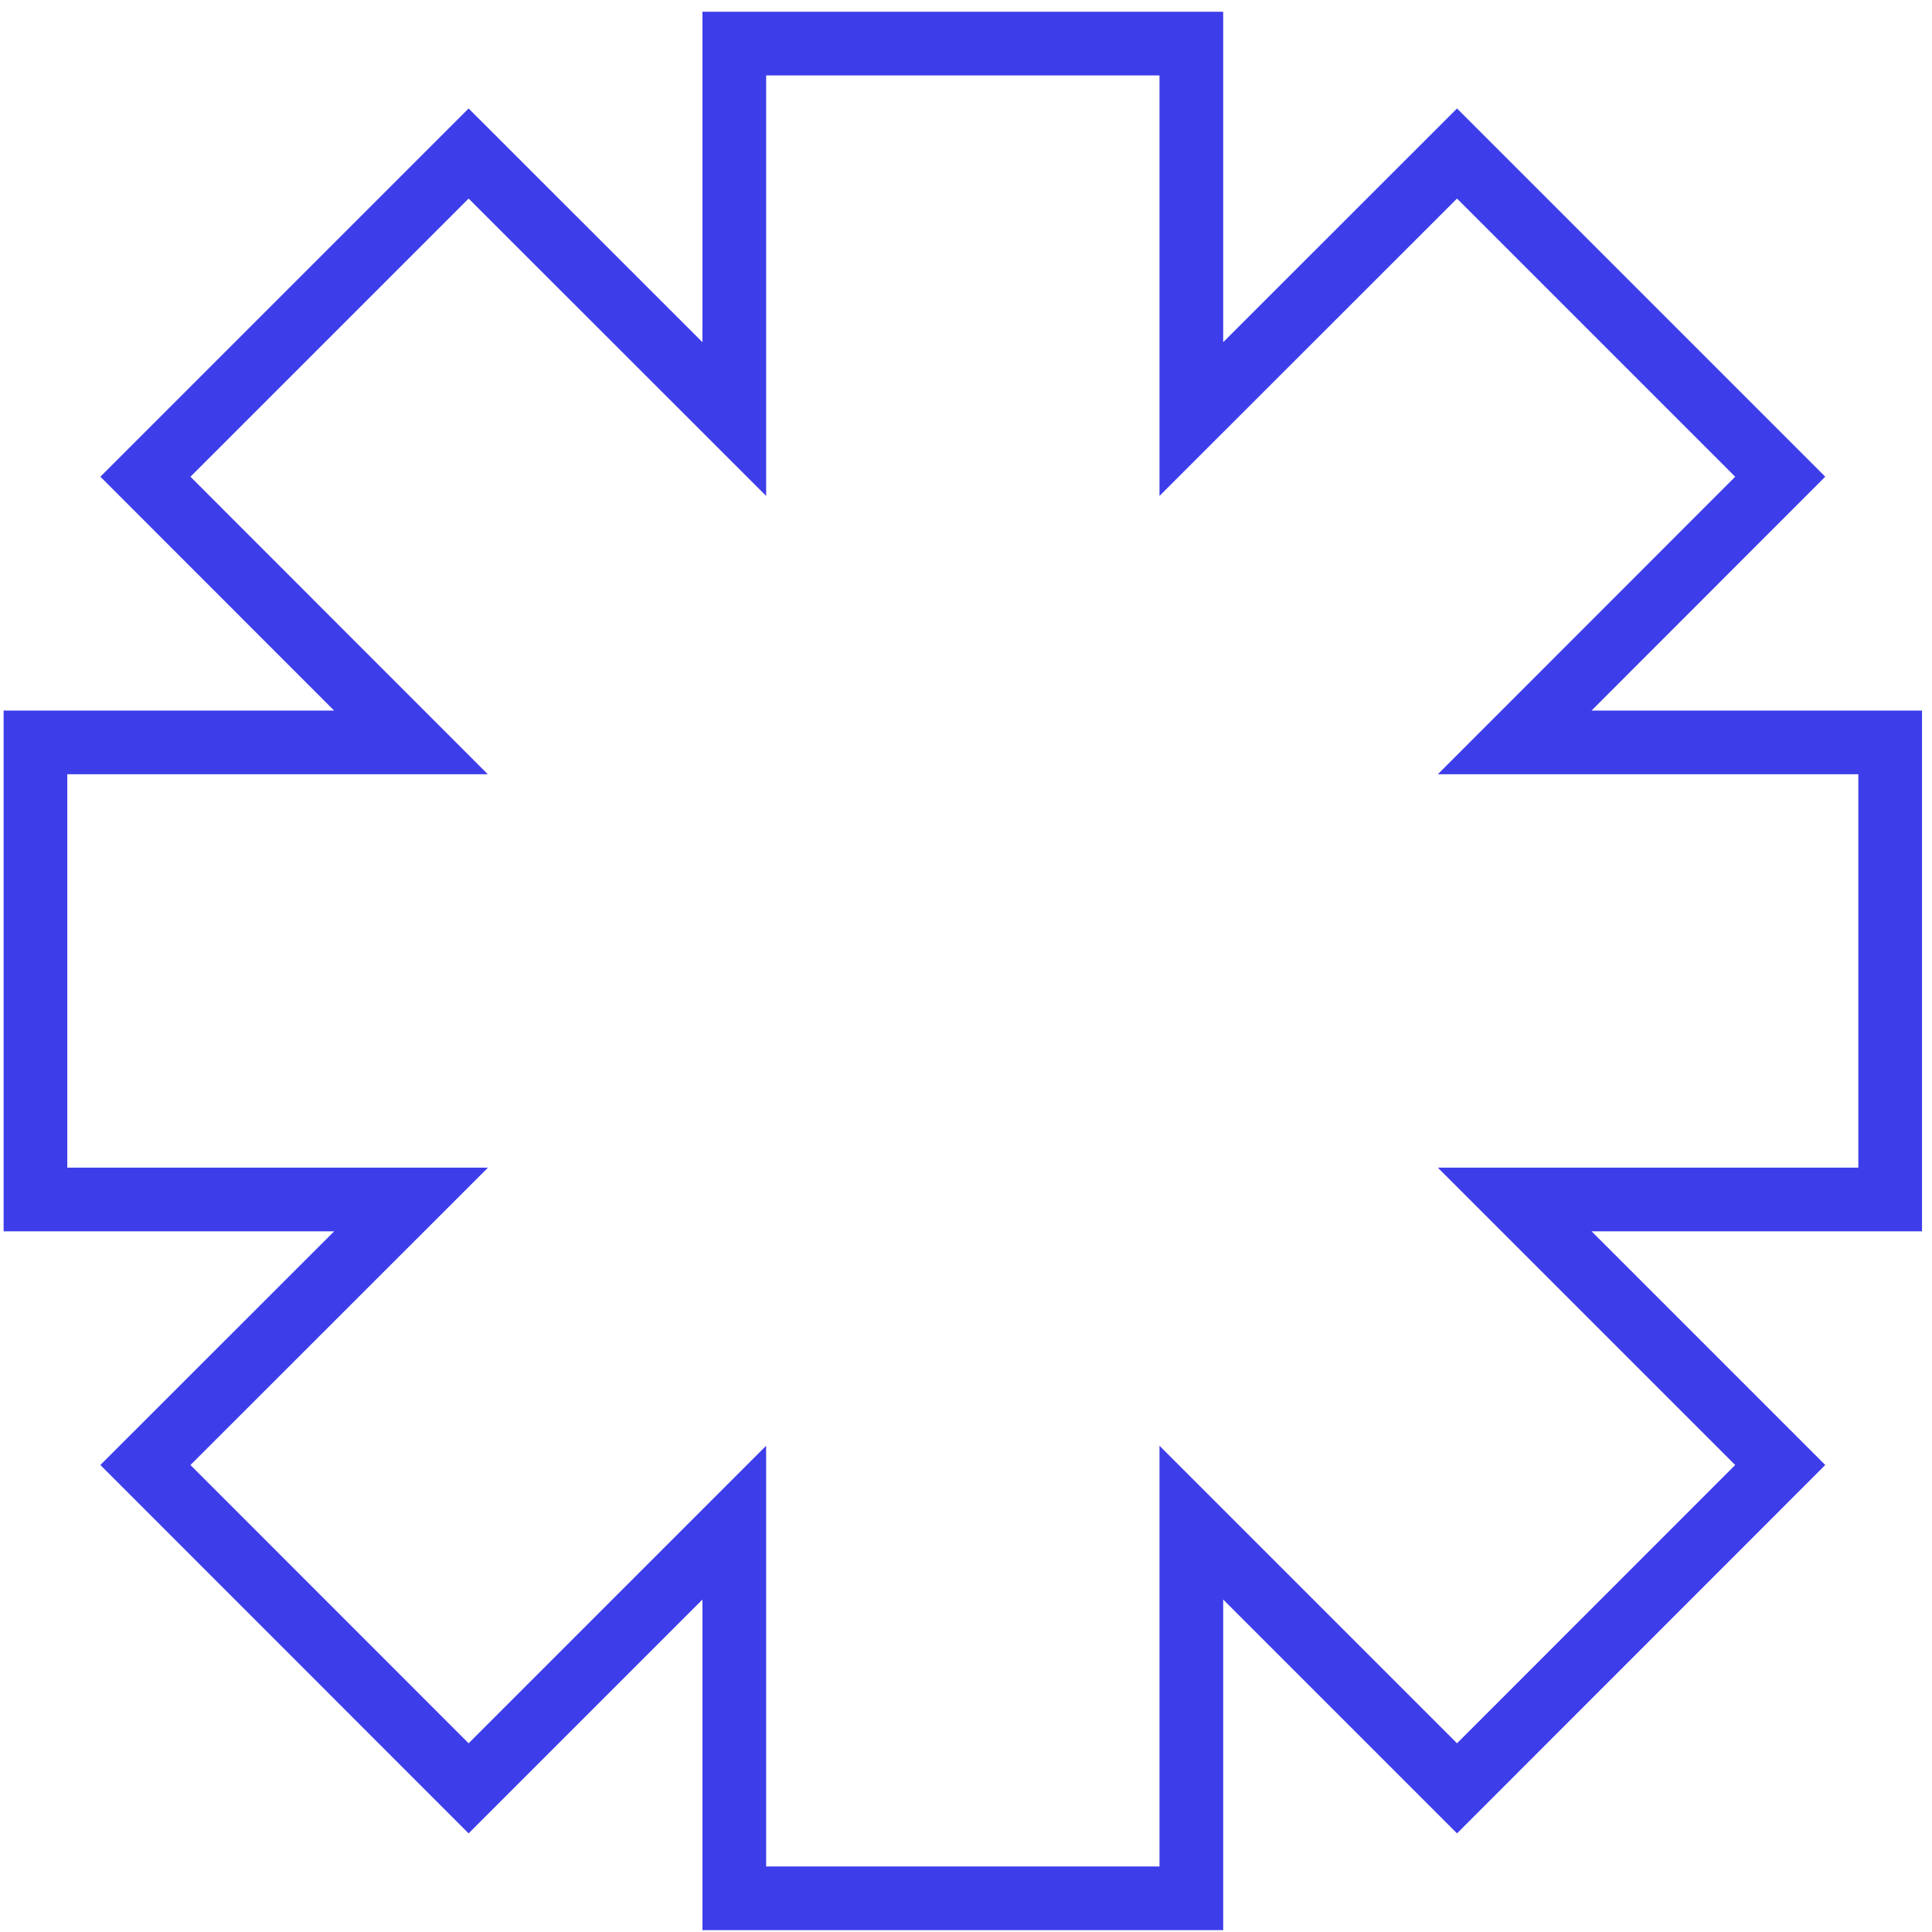
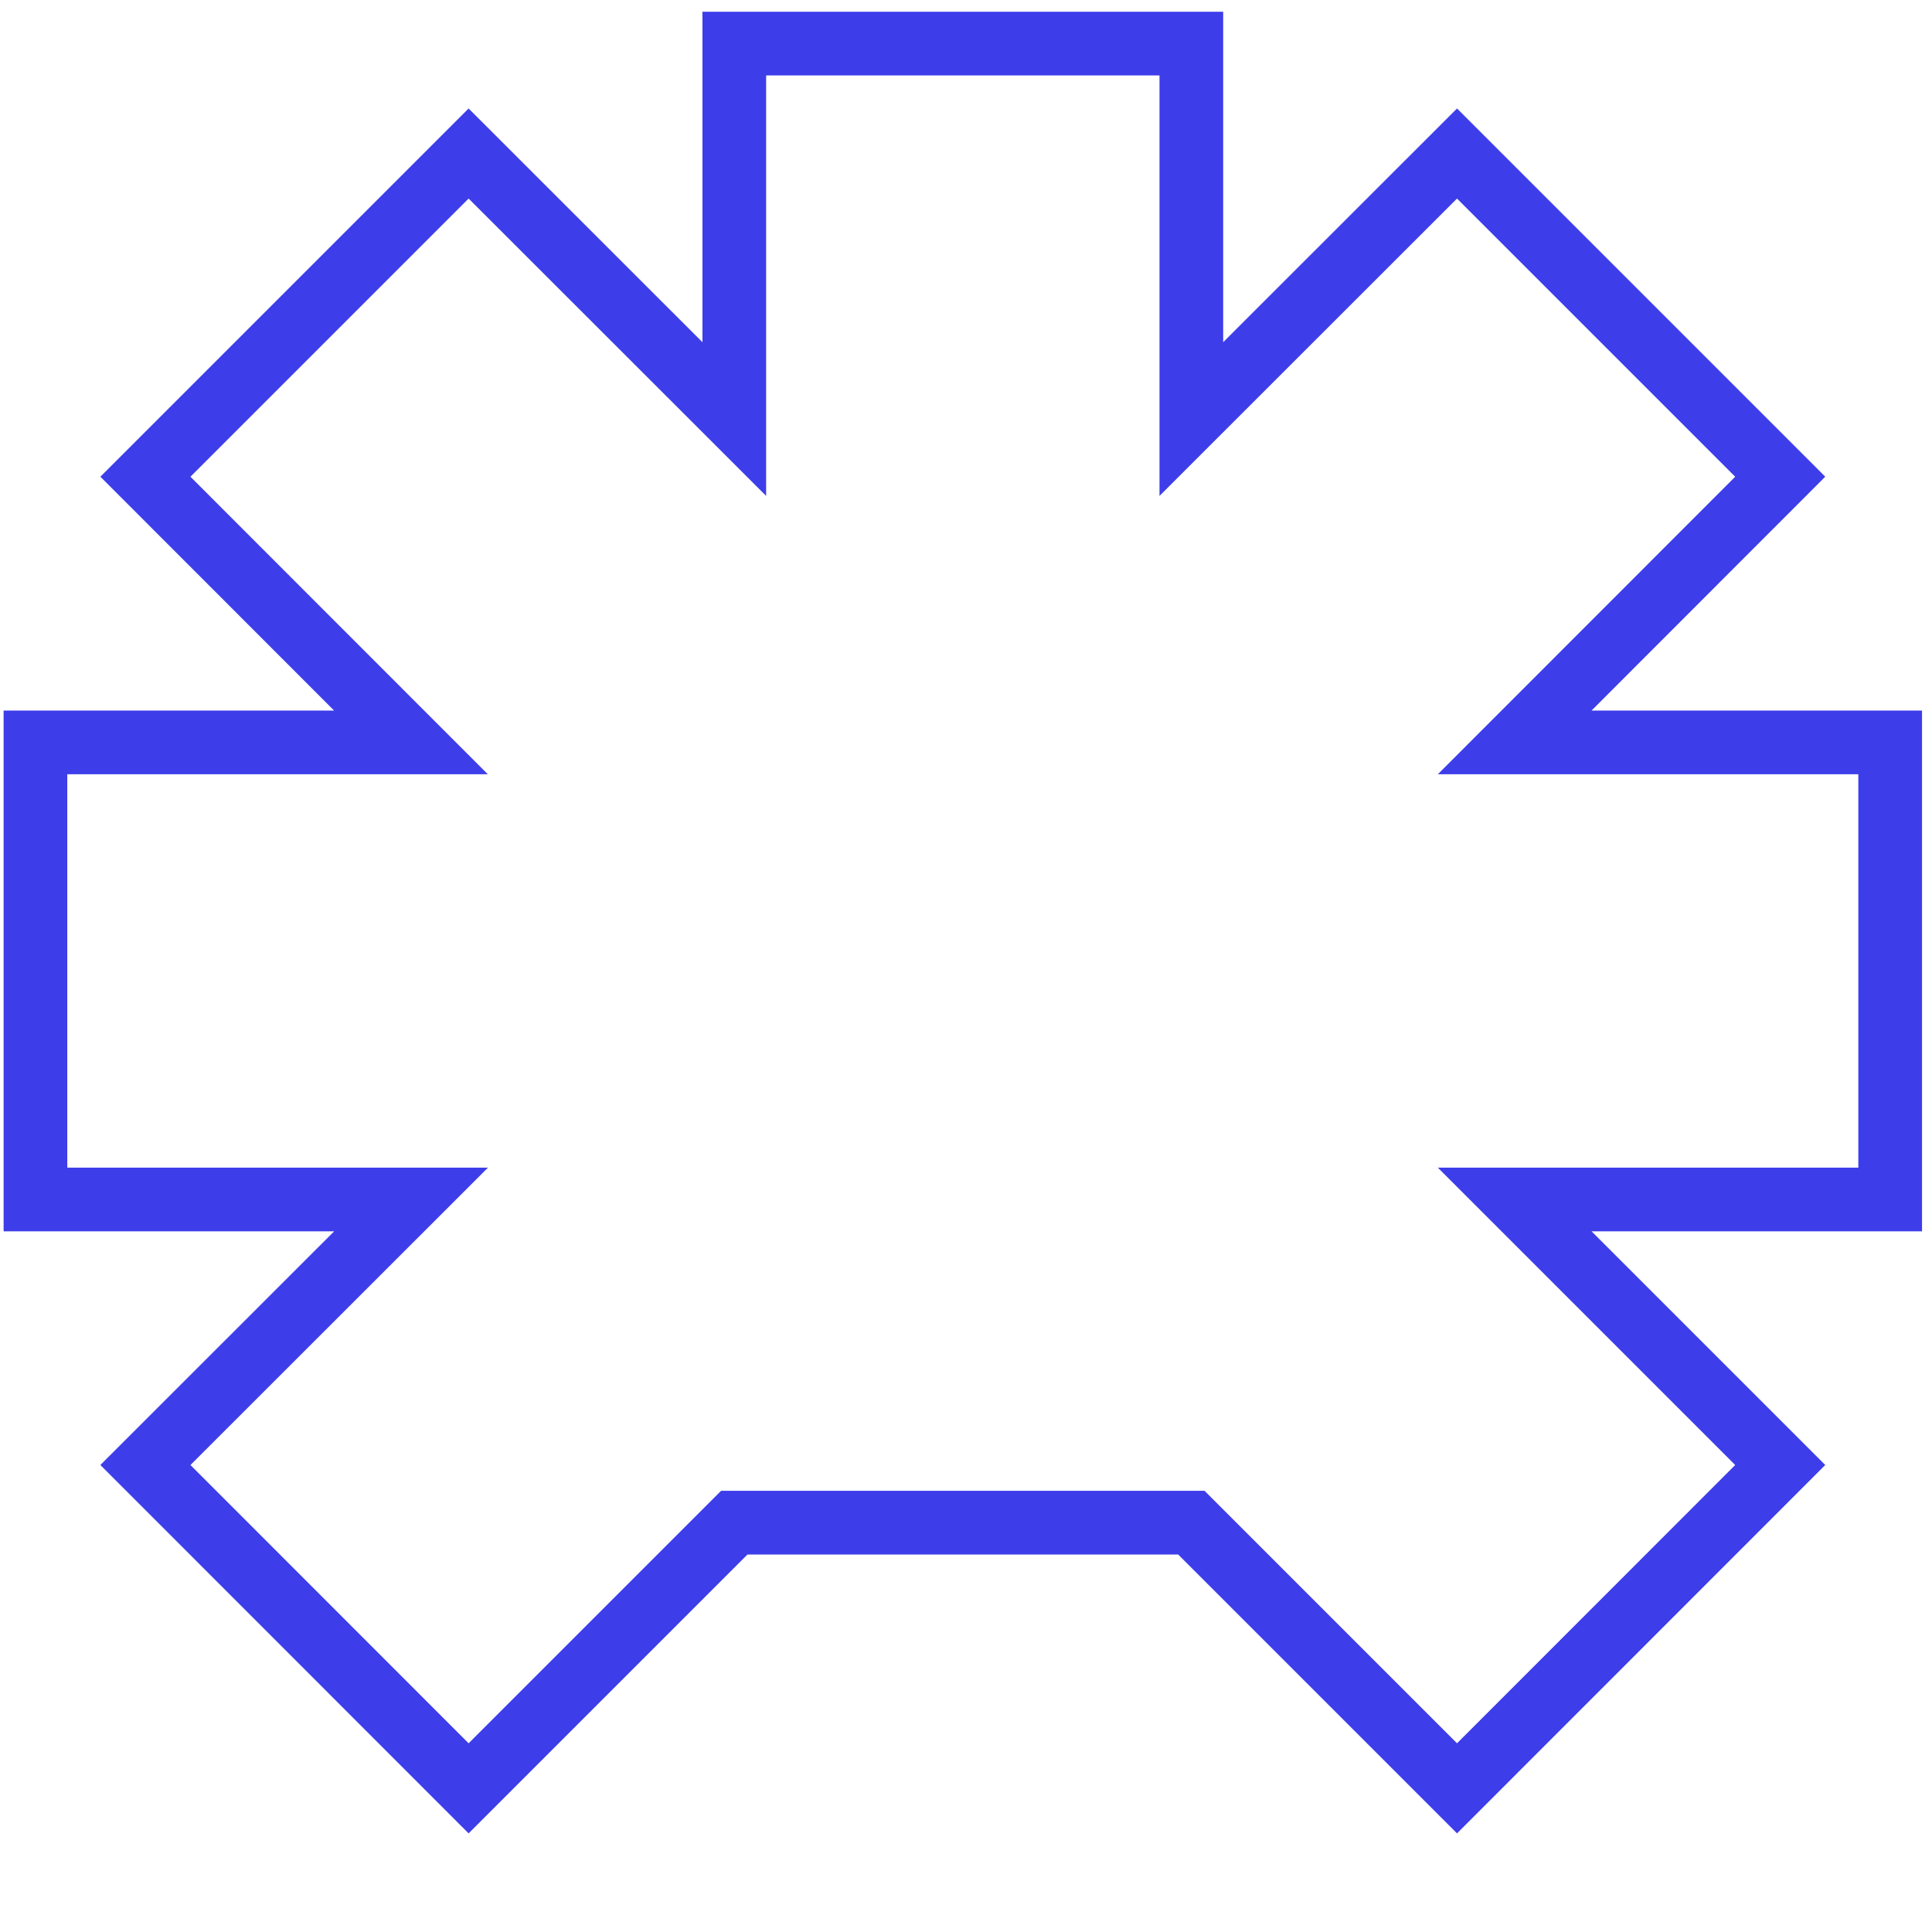
<svg xmlns="http://www.w3.org/2000/svg" width="91" height="91" viewBox="0 0 91 91" fill="none">
-   <path d="M89.03 34.968H71.344L83.851 22.454L68.628 7.231L56.114 19.738V2.052H34.586V19.738L22.072 7.231L6.849 22.454L19.356 34.968H1.67V56.497H19.363L6.849 69.004L22.072 84.233L34.586 71.719V89.412H56.114V71.719L68.628 84.233L83.851 69.004L71.344 56.497H89.03V34.968Z" stroke="#3D3DEA" stroke-width="3" stroke-miterlimit="10" />
+   <path d="M89.03 34.968H71.344L83.851 22.454L68.628 7.231L56.114 19.738V2.052H34.586V19.738L22.072 7.231L6.849 22.454L19.356 34.968H1.67V56.497H19.363L6.849 69.004L22.072 84.233L34.586 71.719H56.114V71.719L68.628 84.233L83.851 69.004L71.344 56.497H89.03V34.968Z" stroke="#3D3DEA" stroke-width="3" stroke-miterlimit="10" />
</svg>